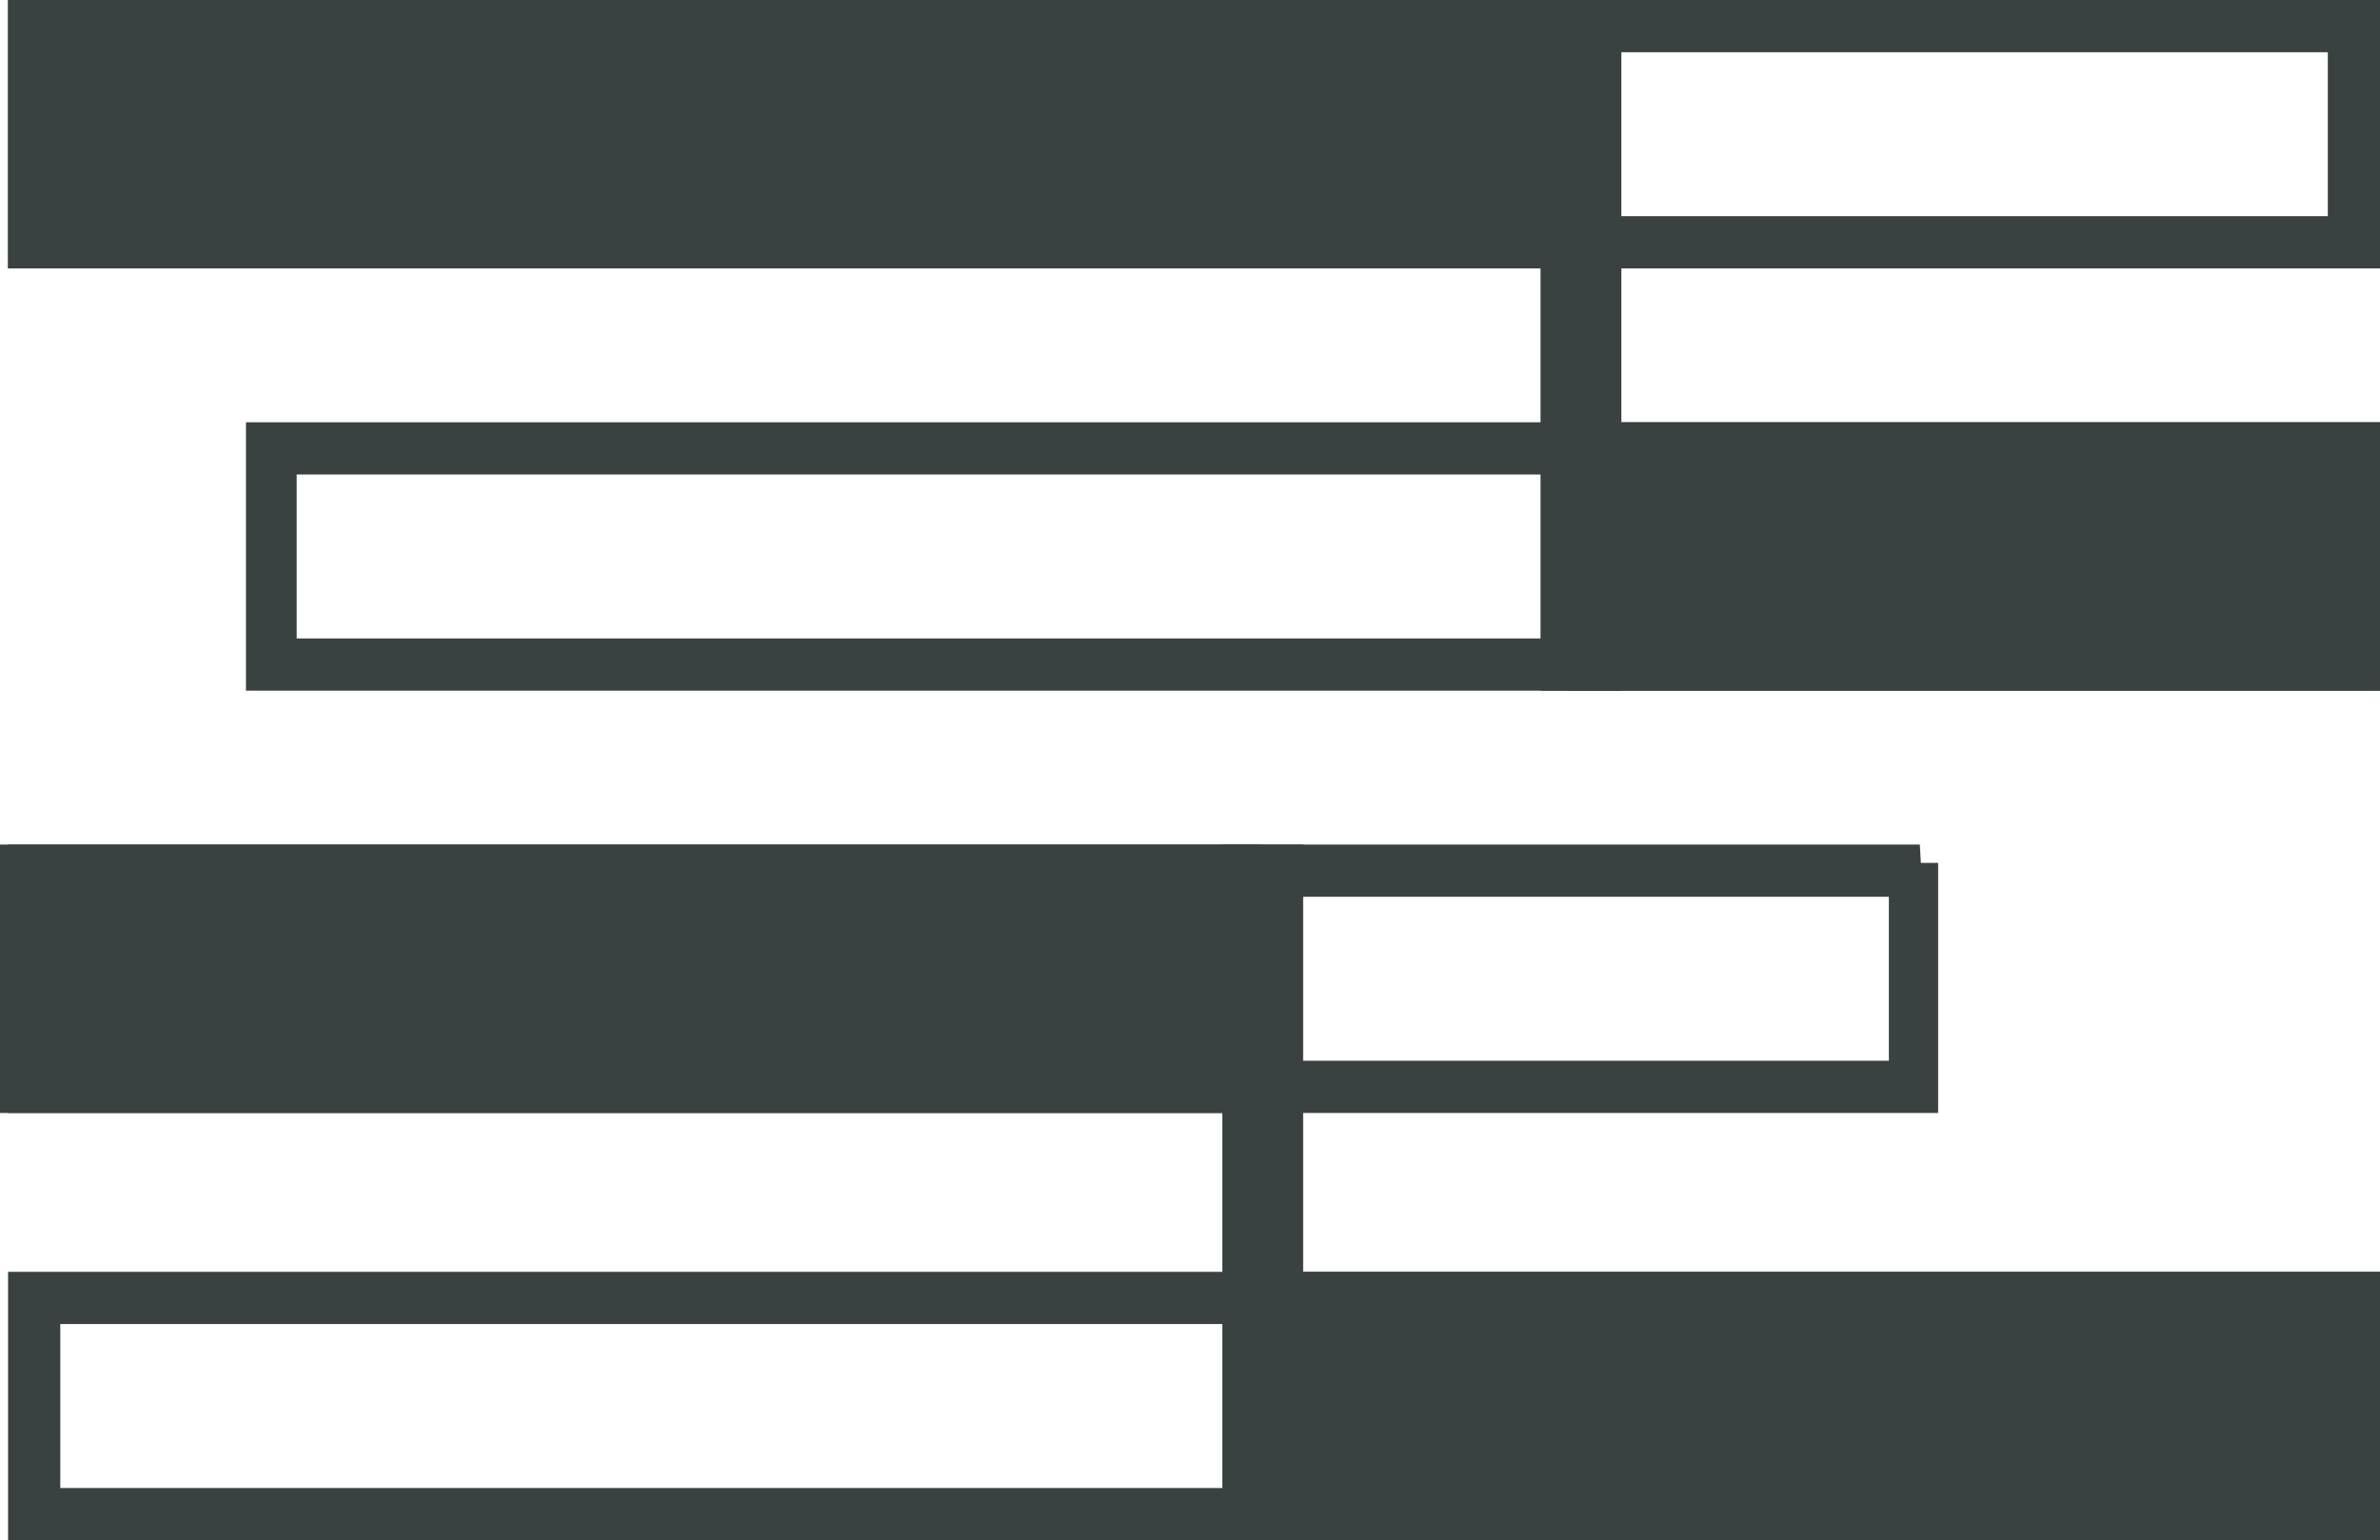
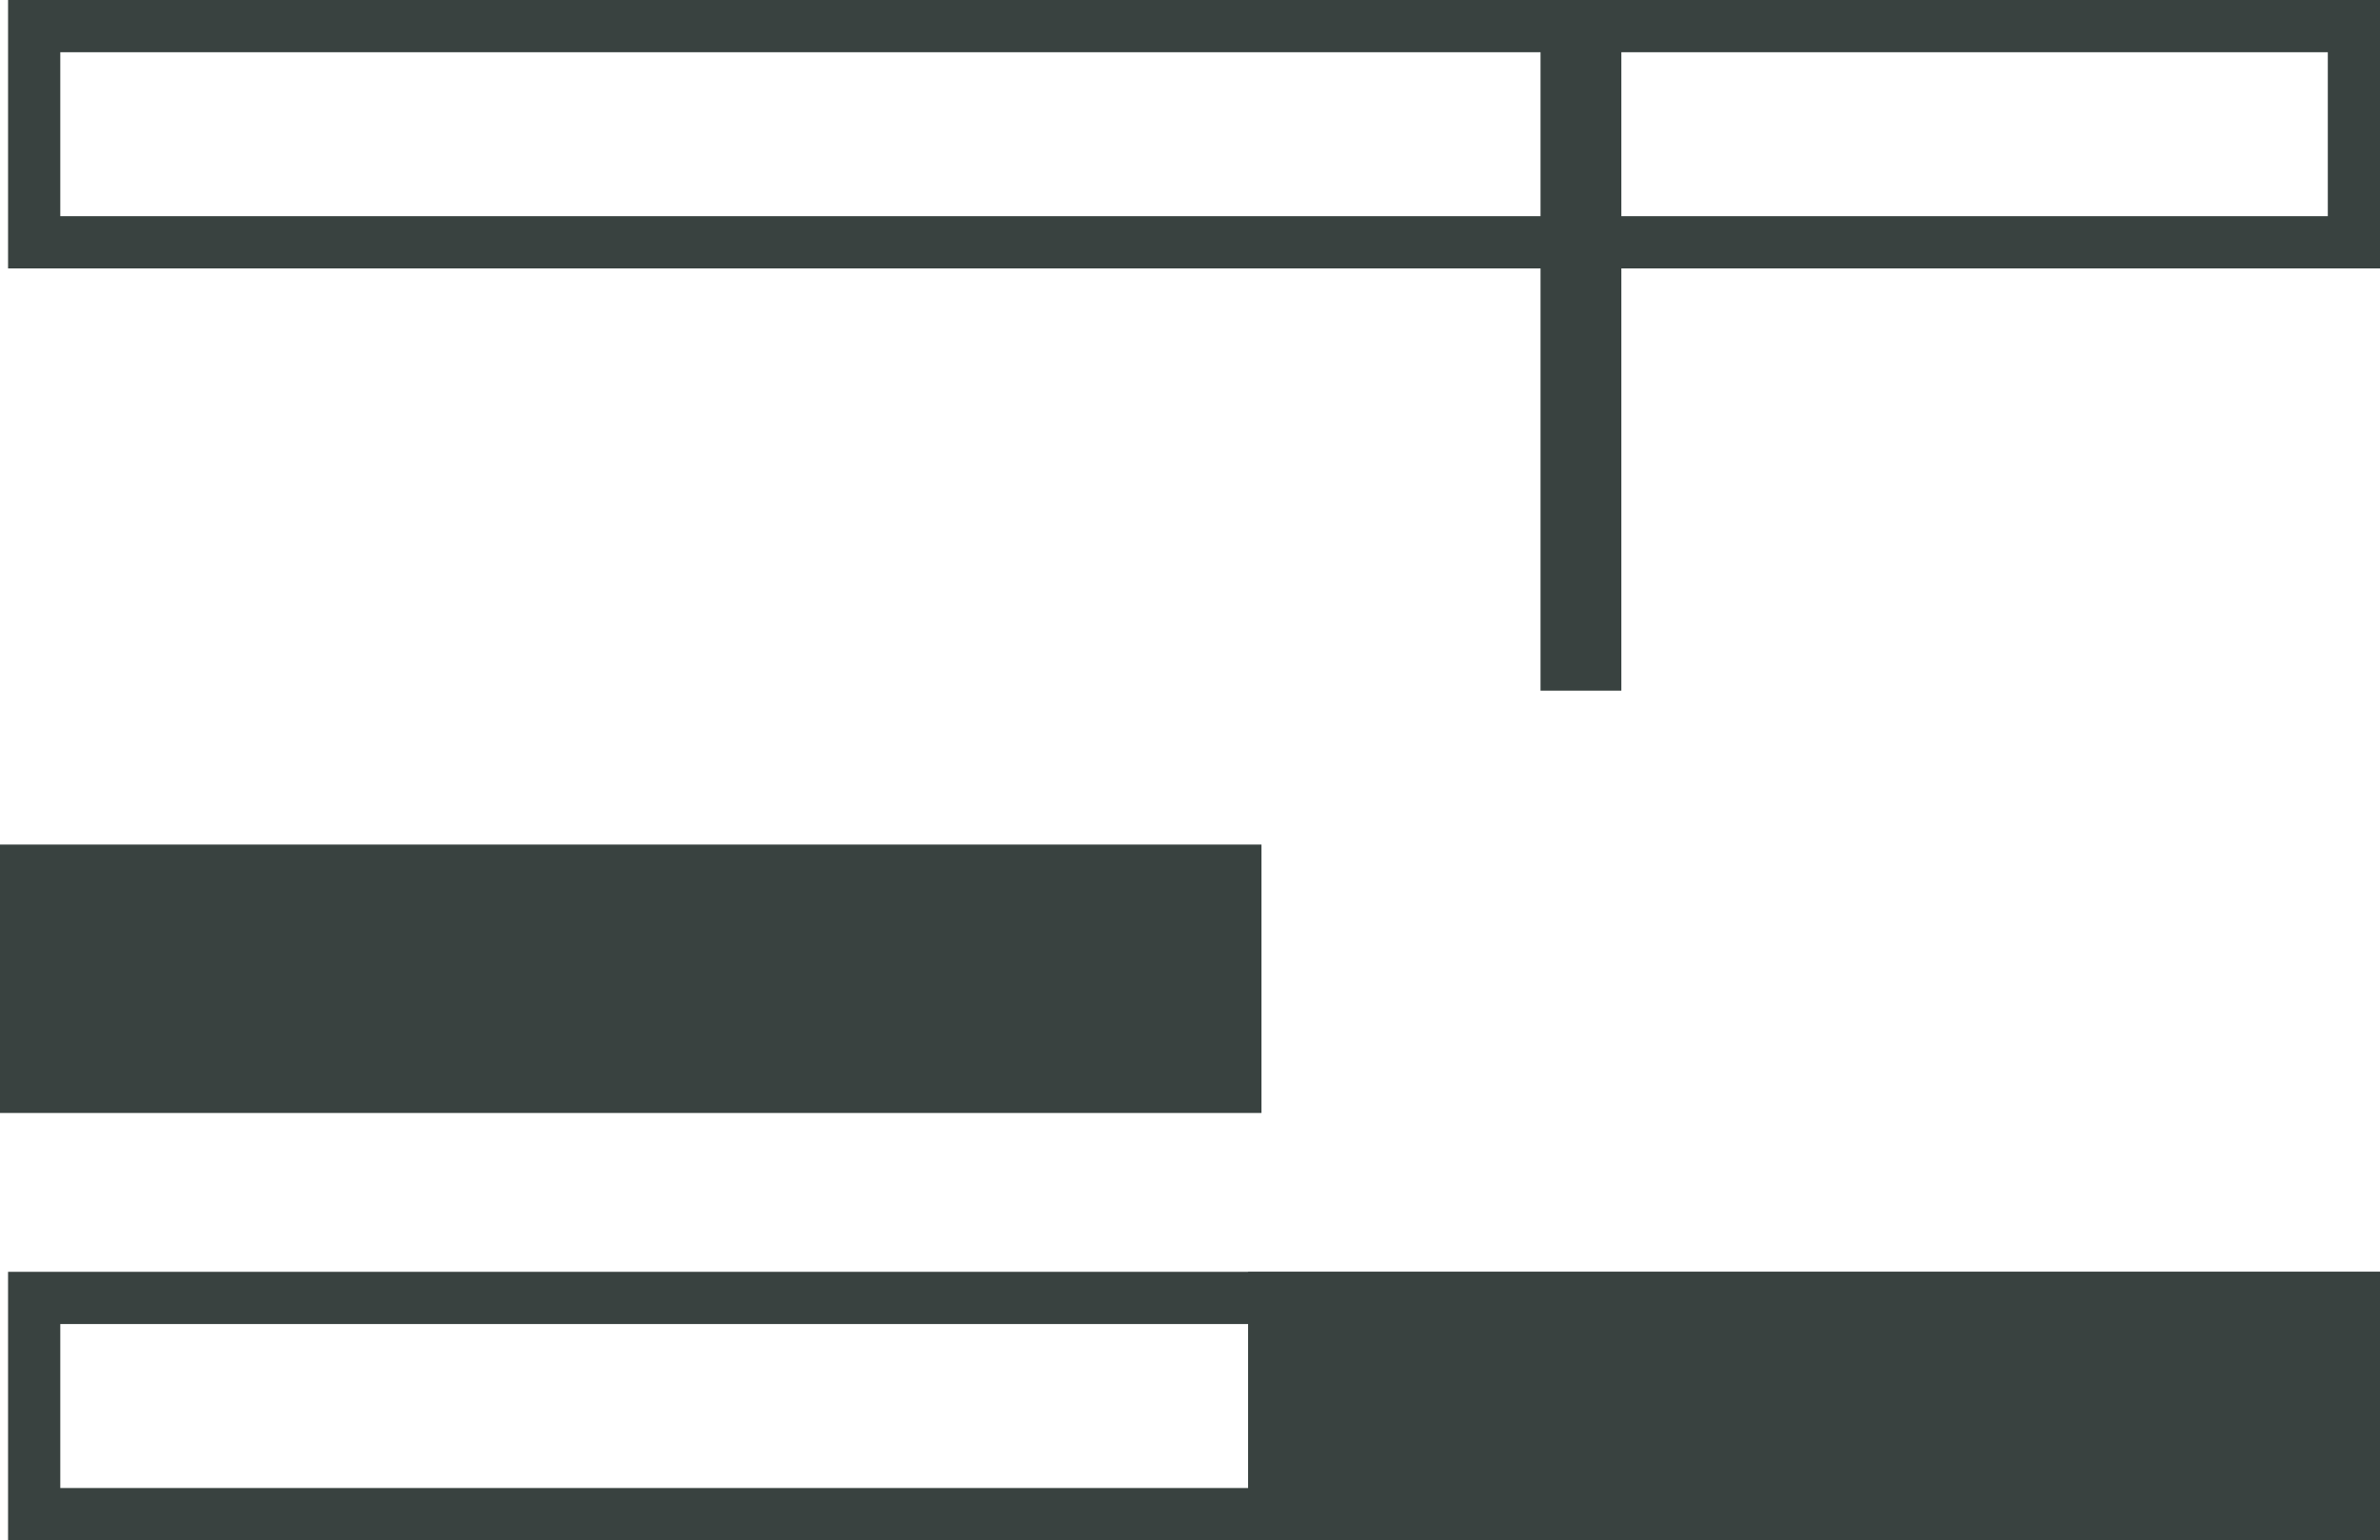
<svg xmlns="http://www.w3.org/2000/svg" width="64.936" height="42.034" viewBox="0 0 64.936 42.034">
  <g id="icon_banner1" transform="translate(-5899.5 -1108.068)">
-     <path id="Path_14505" data-name="Path 14505" d="M57.359,54.647v5.475H.9V54.647H57.359m.382-.425H.516v6.325H57.741V54.222Z" transform="translate(5906.195 1065.87)" fill="#394240" stroke="#394240" stroke-width="1" />
-     <path id="Path_14506" data-name="Path 14506" d="M51.832,81.758v5.475H.861V81.758H51.832m.345-.425H.516v6.325h51.66V81.333Z" transform="translate(5899.704 1050.283)" fill="#394240" stroke="#394240" stroke-width="1" />
    <path id="Path_14507" data-name="Path 14507" d="M63.808,109.189v5.475H.941v-5.475H63.808m.425-.425H.516v6.325H64.233v-6.325Z" transform="translate(5899.704 1034.512)" fill="#394240" stroke="#394240" stroke-width="1" />
    <path id="Path_14508" data-name="Path 14508" d="M63.808,27.536v5.475H.941V27.536H63.808m.425-.425H.516v6.325H64.233V27.111Z" transform="translate(5899.704 1081.457)" fill="#394240" stroke="#394240" stroke-width="1" />
-     <rect id="Rectangle_1773" data-name="Rectangle 1773" width="42.415" height="6.325" transform="translate(5900.22 1108.568)" fill="#394240" stroke="#394240" stroke-width="1" />
-     <rect id="Rectangle_1774" data-name="Rectangle 1774" width="21.189" height="6.325" transform="translate(5942.747 1120.092)" fill="#394240" stroke="#394240" stroke-width="1" />
    <rect id="Rectangle_1775" data-name="Rectangle 1775" width="33.418" height="6.325" transform="translate(5900 1131.616)" fill="#394240" stroke="#394240" stroke-width="1" />
    <rect id="Rectangle_1776" data-name="Rectangle 1776" width="29.883" height="6.325" transform="translate(5934.053 1143.277)" fill="#394240" stroke="#394240" stroke-width="1" />
    <rect id="Rectangle_1777" data-name="Rectangle 1777" width="1.205" height="17.849" transform="translate(5942.032 1108.568)" fill="#394240" stroke="#394240" stroke-width="1" />
-     <rect id="Rectangle_1778" data-name="Rectangle 1778" width="1.205" height="17.985" transform="translate(5933.35 1131.616)" fill="#394240" stroke="#394240" stroke-width="1" />
  </g>
</svg>